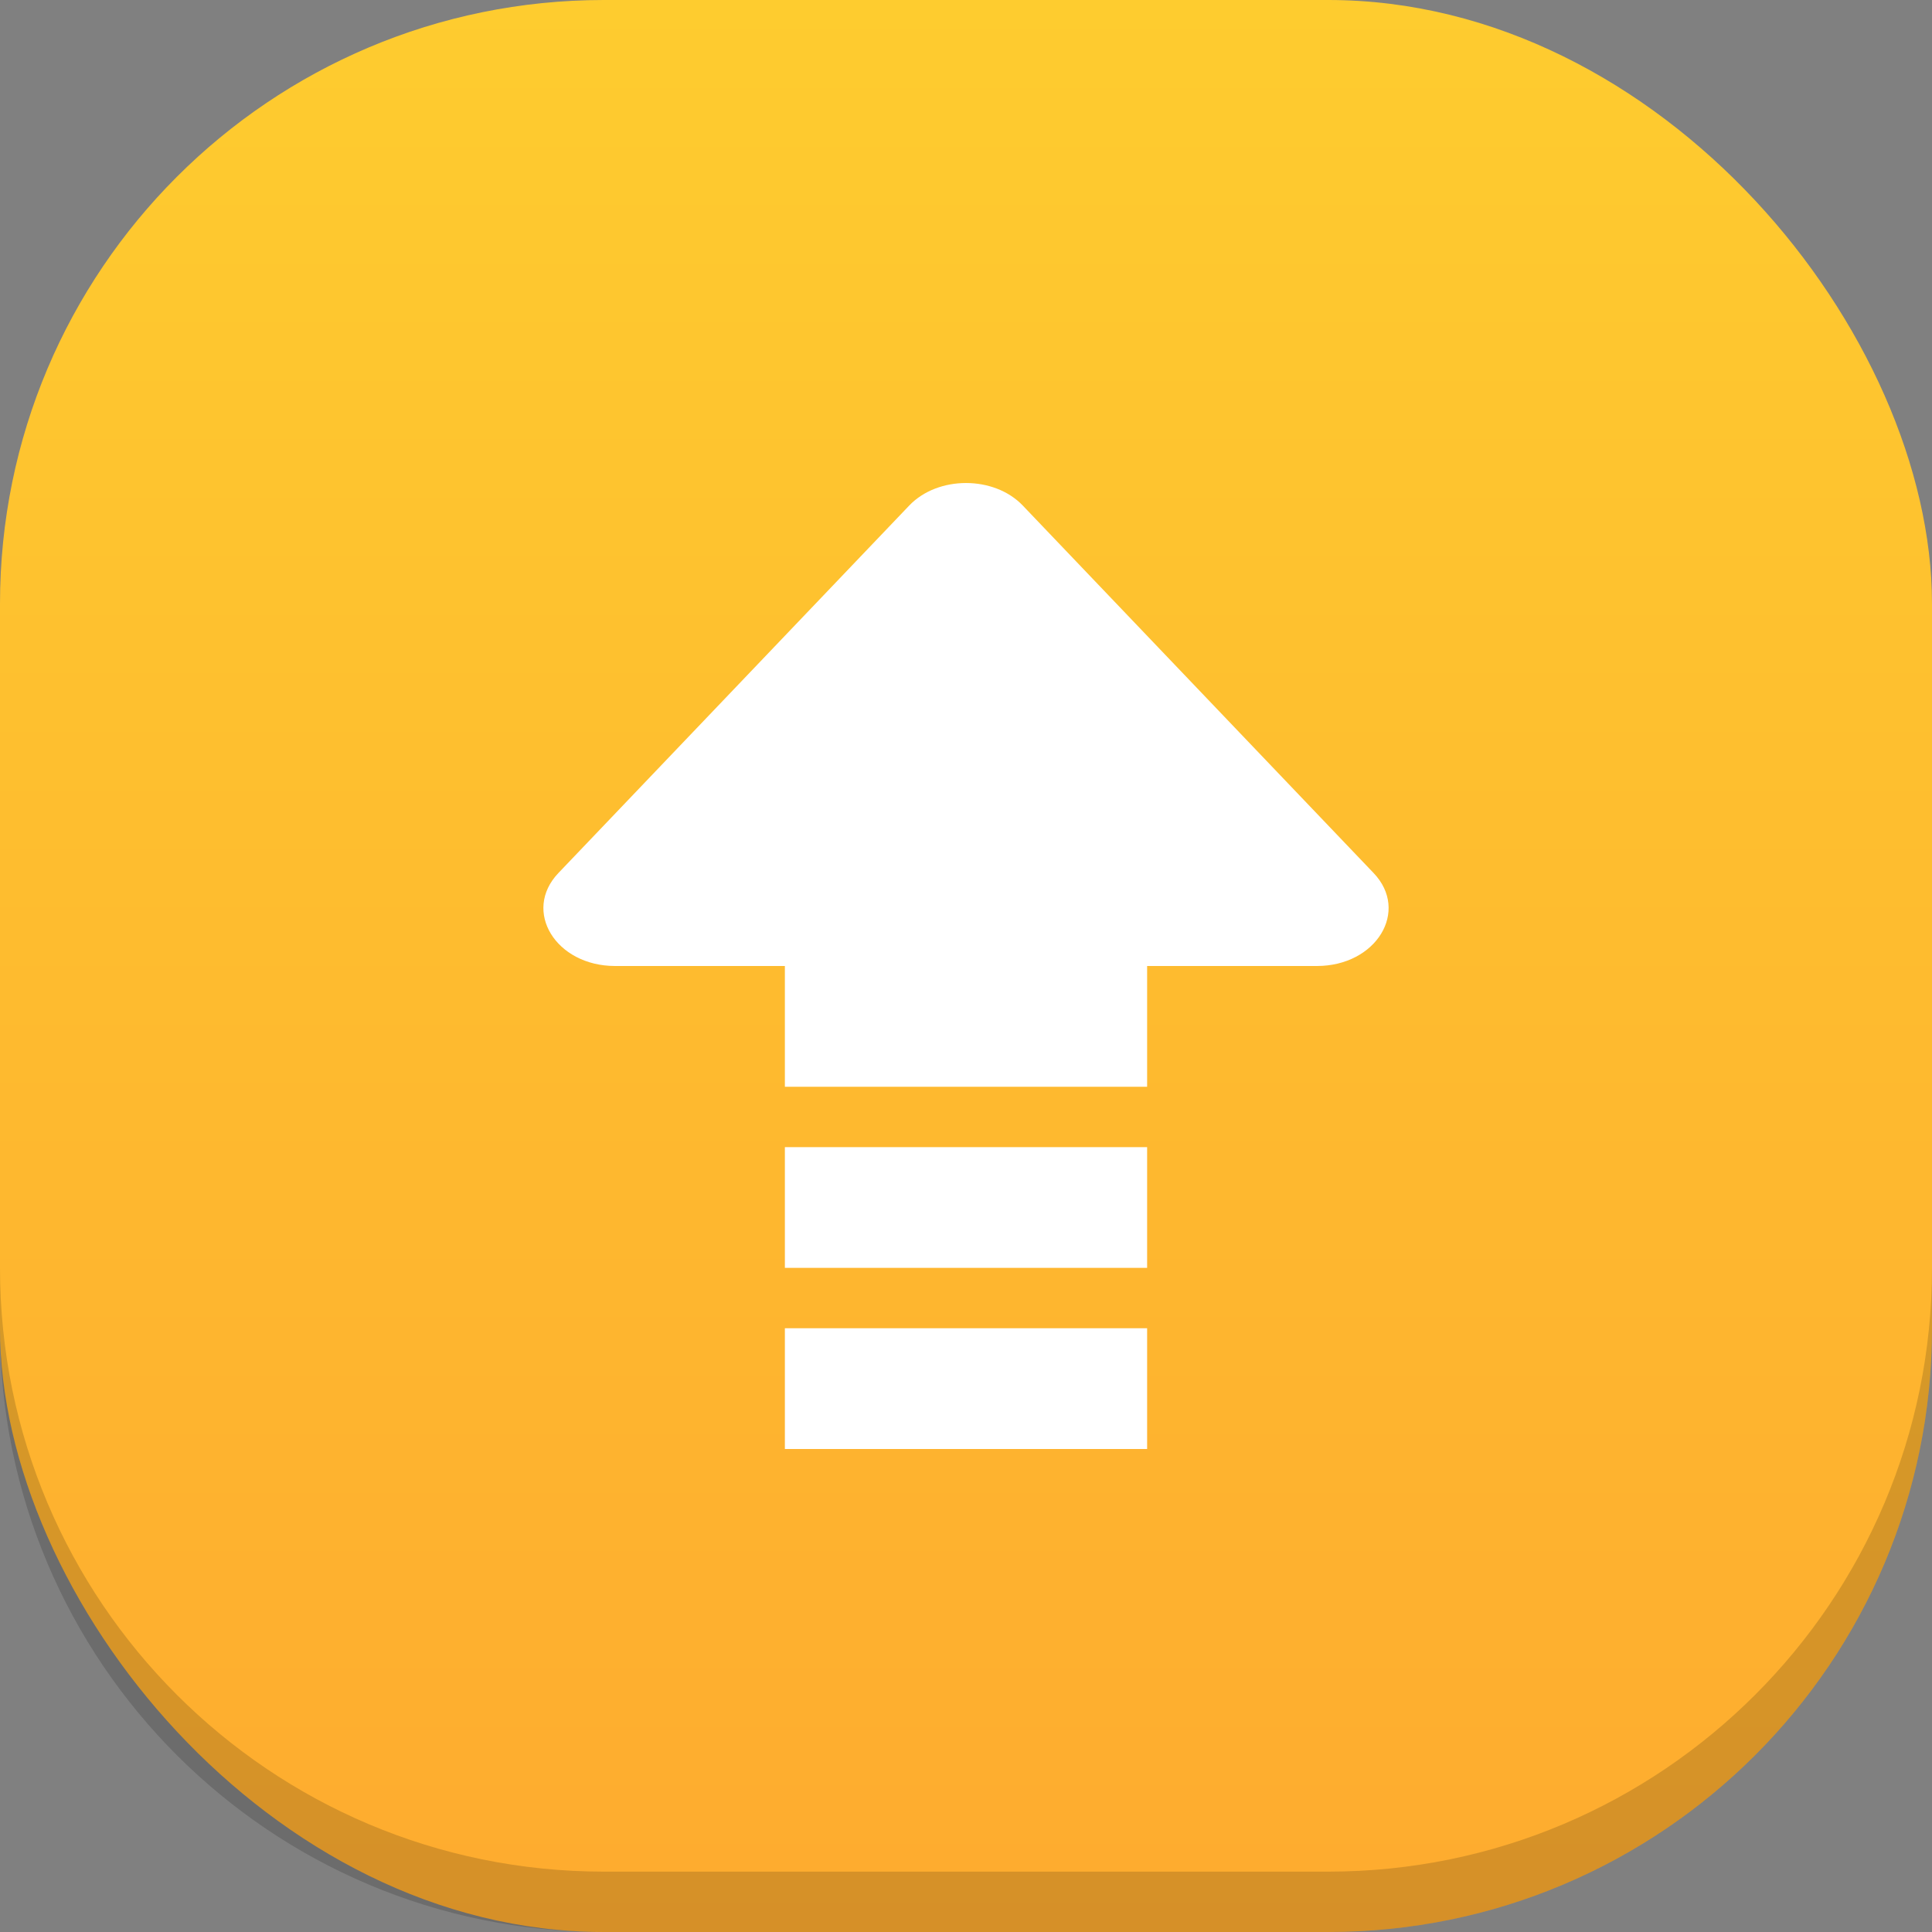
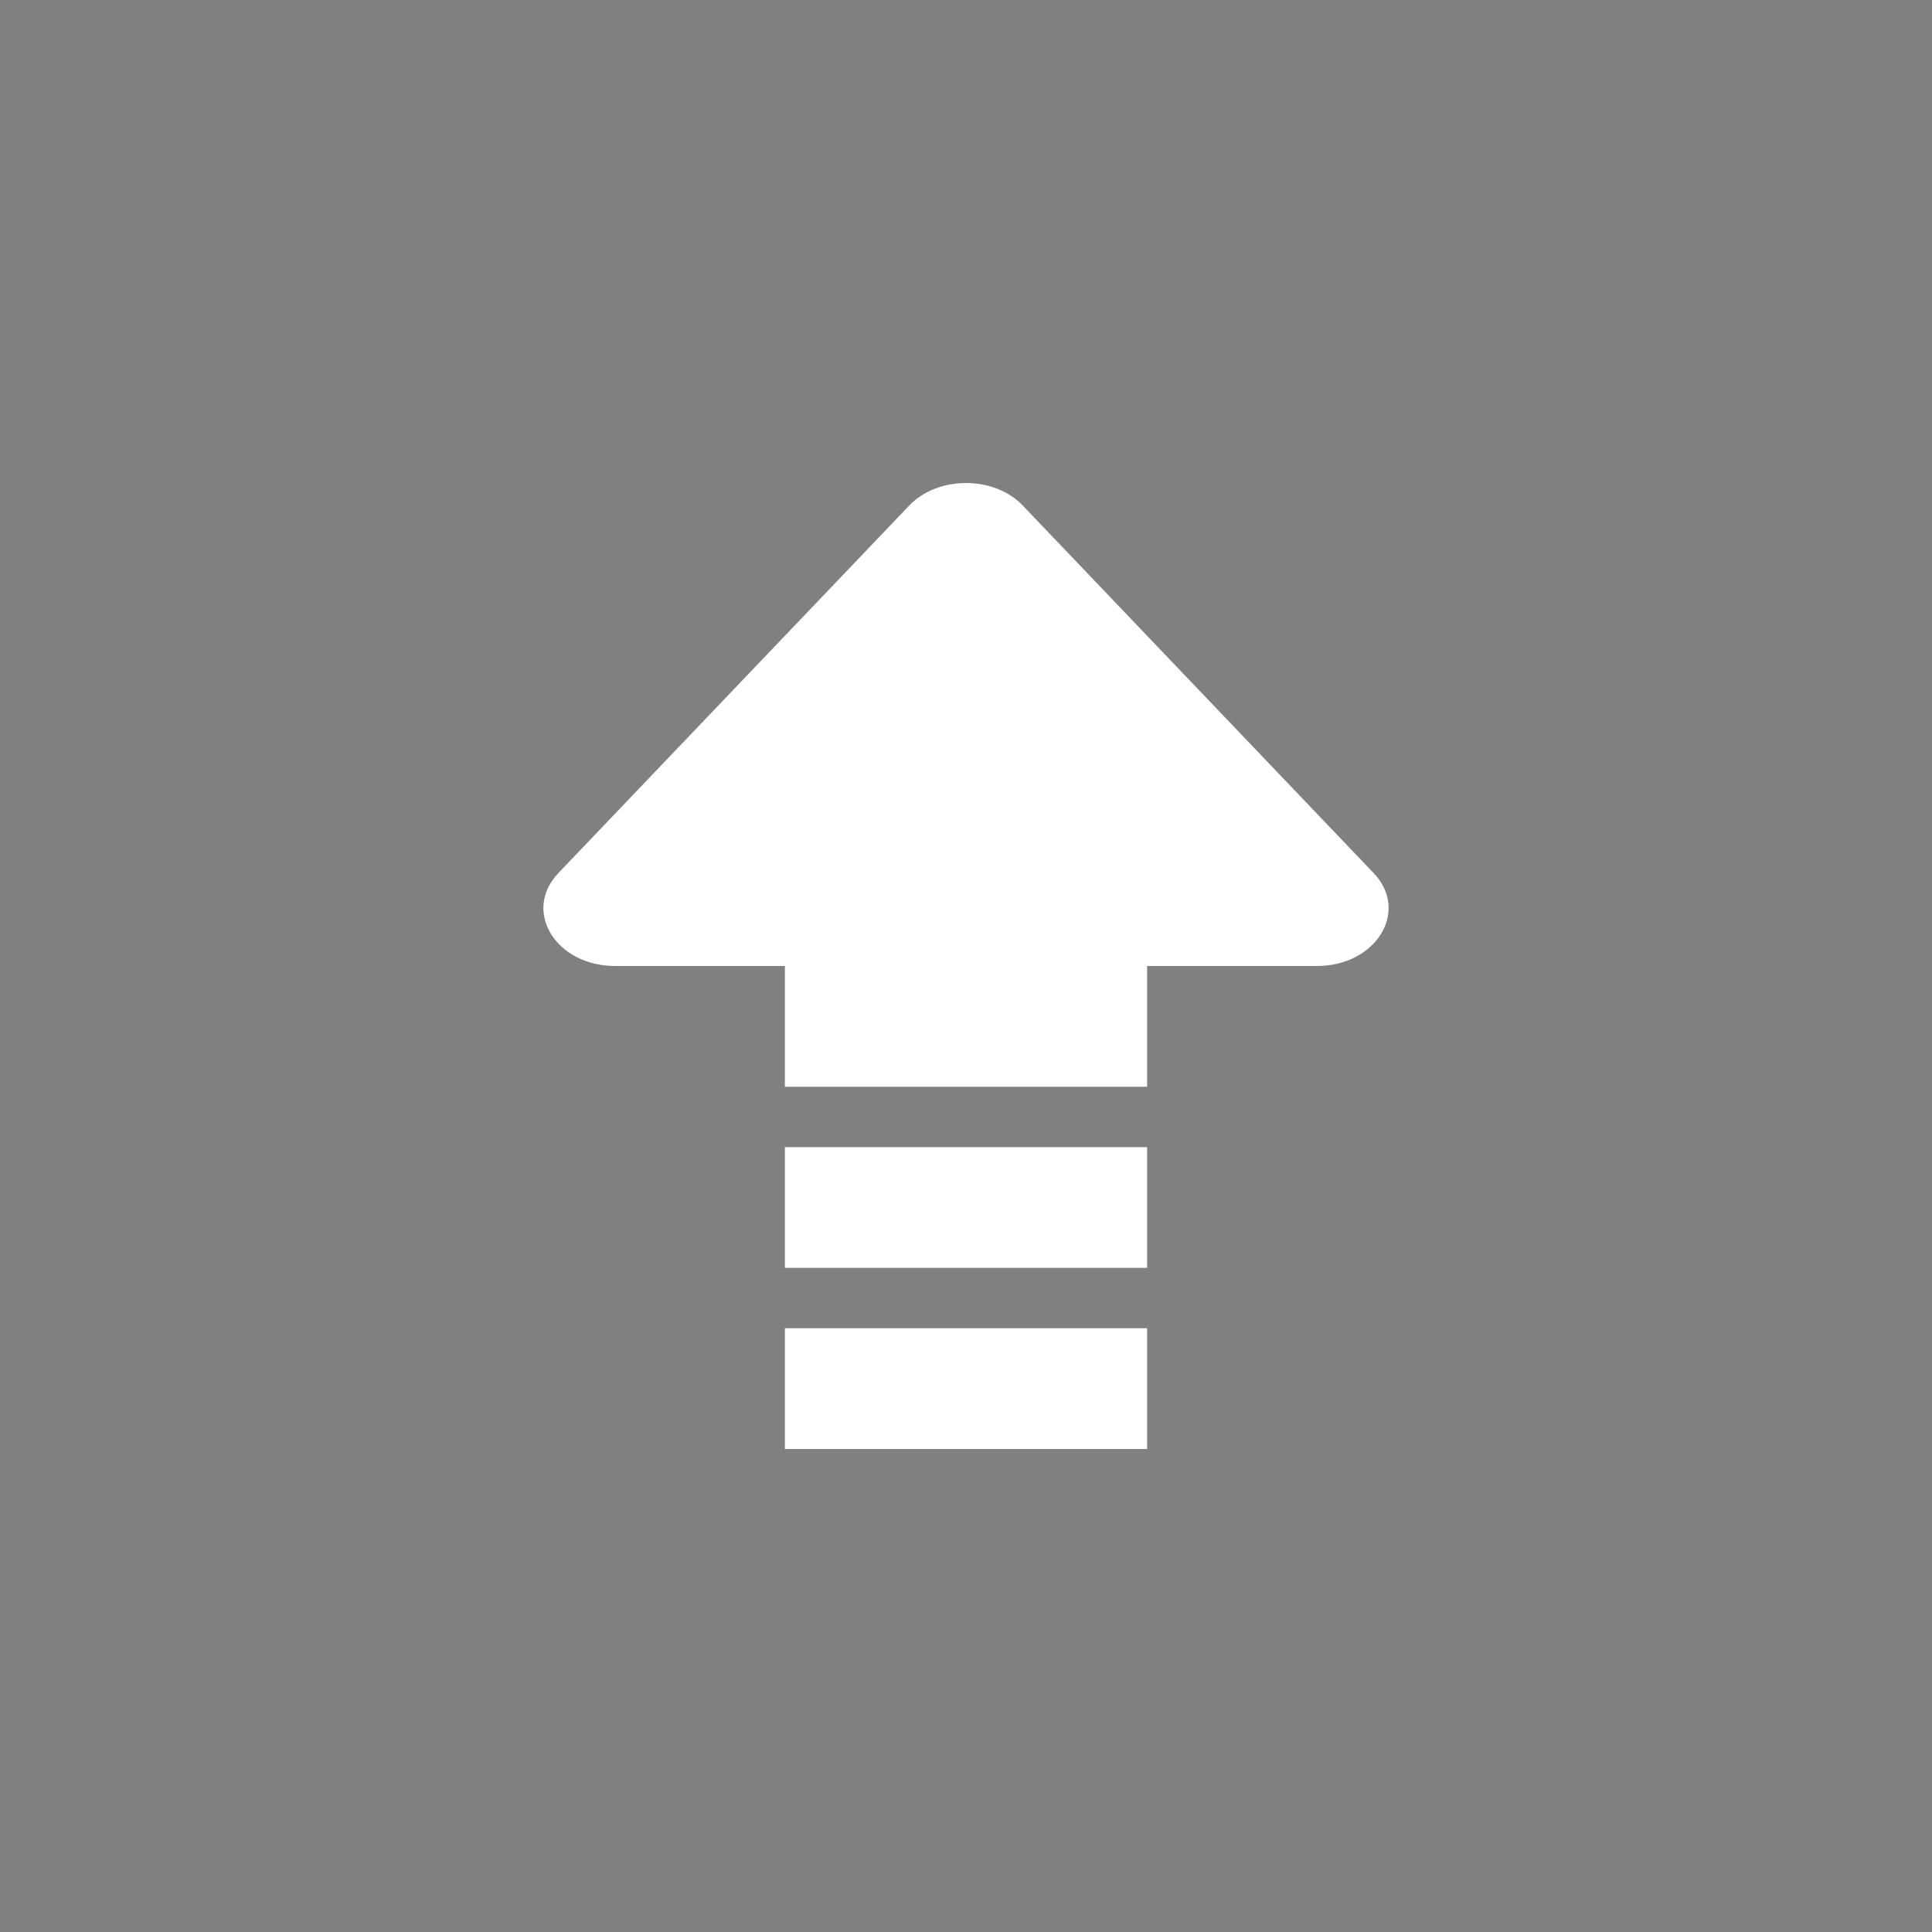
<svg xmlns="http://www.w3.org/2000/svg" width="32" height="32" viewBox="0 0 32 32" fill="none">
  <rect x="0" y="0" width="32" height="32" fill="#808080" stroke="none" />
  <g id="Icons/32/Micro/Upgrade">
-     <rect id="Plate" width="32" height="32" rx="10" fill="url(#paint0_linear_3333_911)" />
-     <path id="border" d="M22 32C27.523 32 32 27.523 32 22L32 21C32 26.523 27.523 31 22 31L10 31C4.477 31 6.20088e-06 26.523 6.6837e-06 21L6.59627e-06 22C6.11345e-06 27.523 4.477 32 10 32L22 32Z" fill="black" fill-opacity="0.16" />
    <path id="Union" fill-rule="evenodd" clip-rule="evenodd" d="M16.94 8.373C16.465 7.876 15.535 7.876 15.06 8.373L9.249 14.46C8.648 15.089 9.204 16 10.189 16H13V18H19V16H21.811C22.796 16 23.352 15.089 22.751 14.46L16.94 8.373ZM19 19H13V21H19V19ZM13 22H19V24H13V22Z" fill="white" />
  </g>
  <defs>
    <linearGradient id="paint0_linear_3333_911" x1="16" y1="0" x2="16" y2="32" gradientUnits="userSpaceOnUse">
      <stop stop-color="#FECC2F" />
      <stop offset="1" stop-color="#FEAB2F" />
    </linearGradient>
  </defs>
</svg>